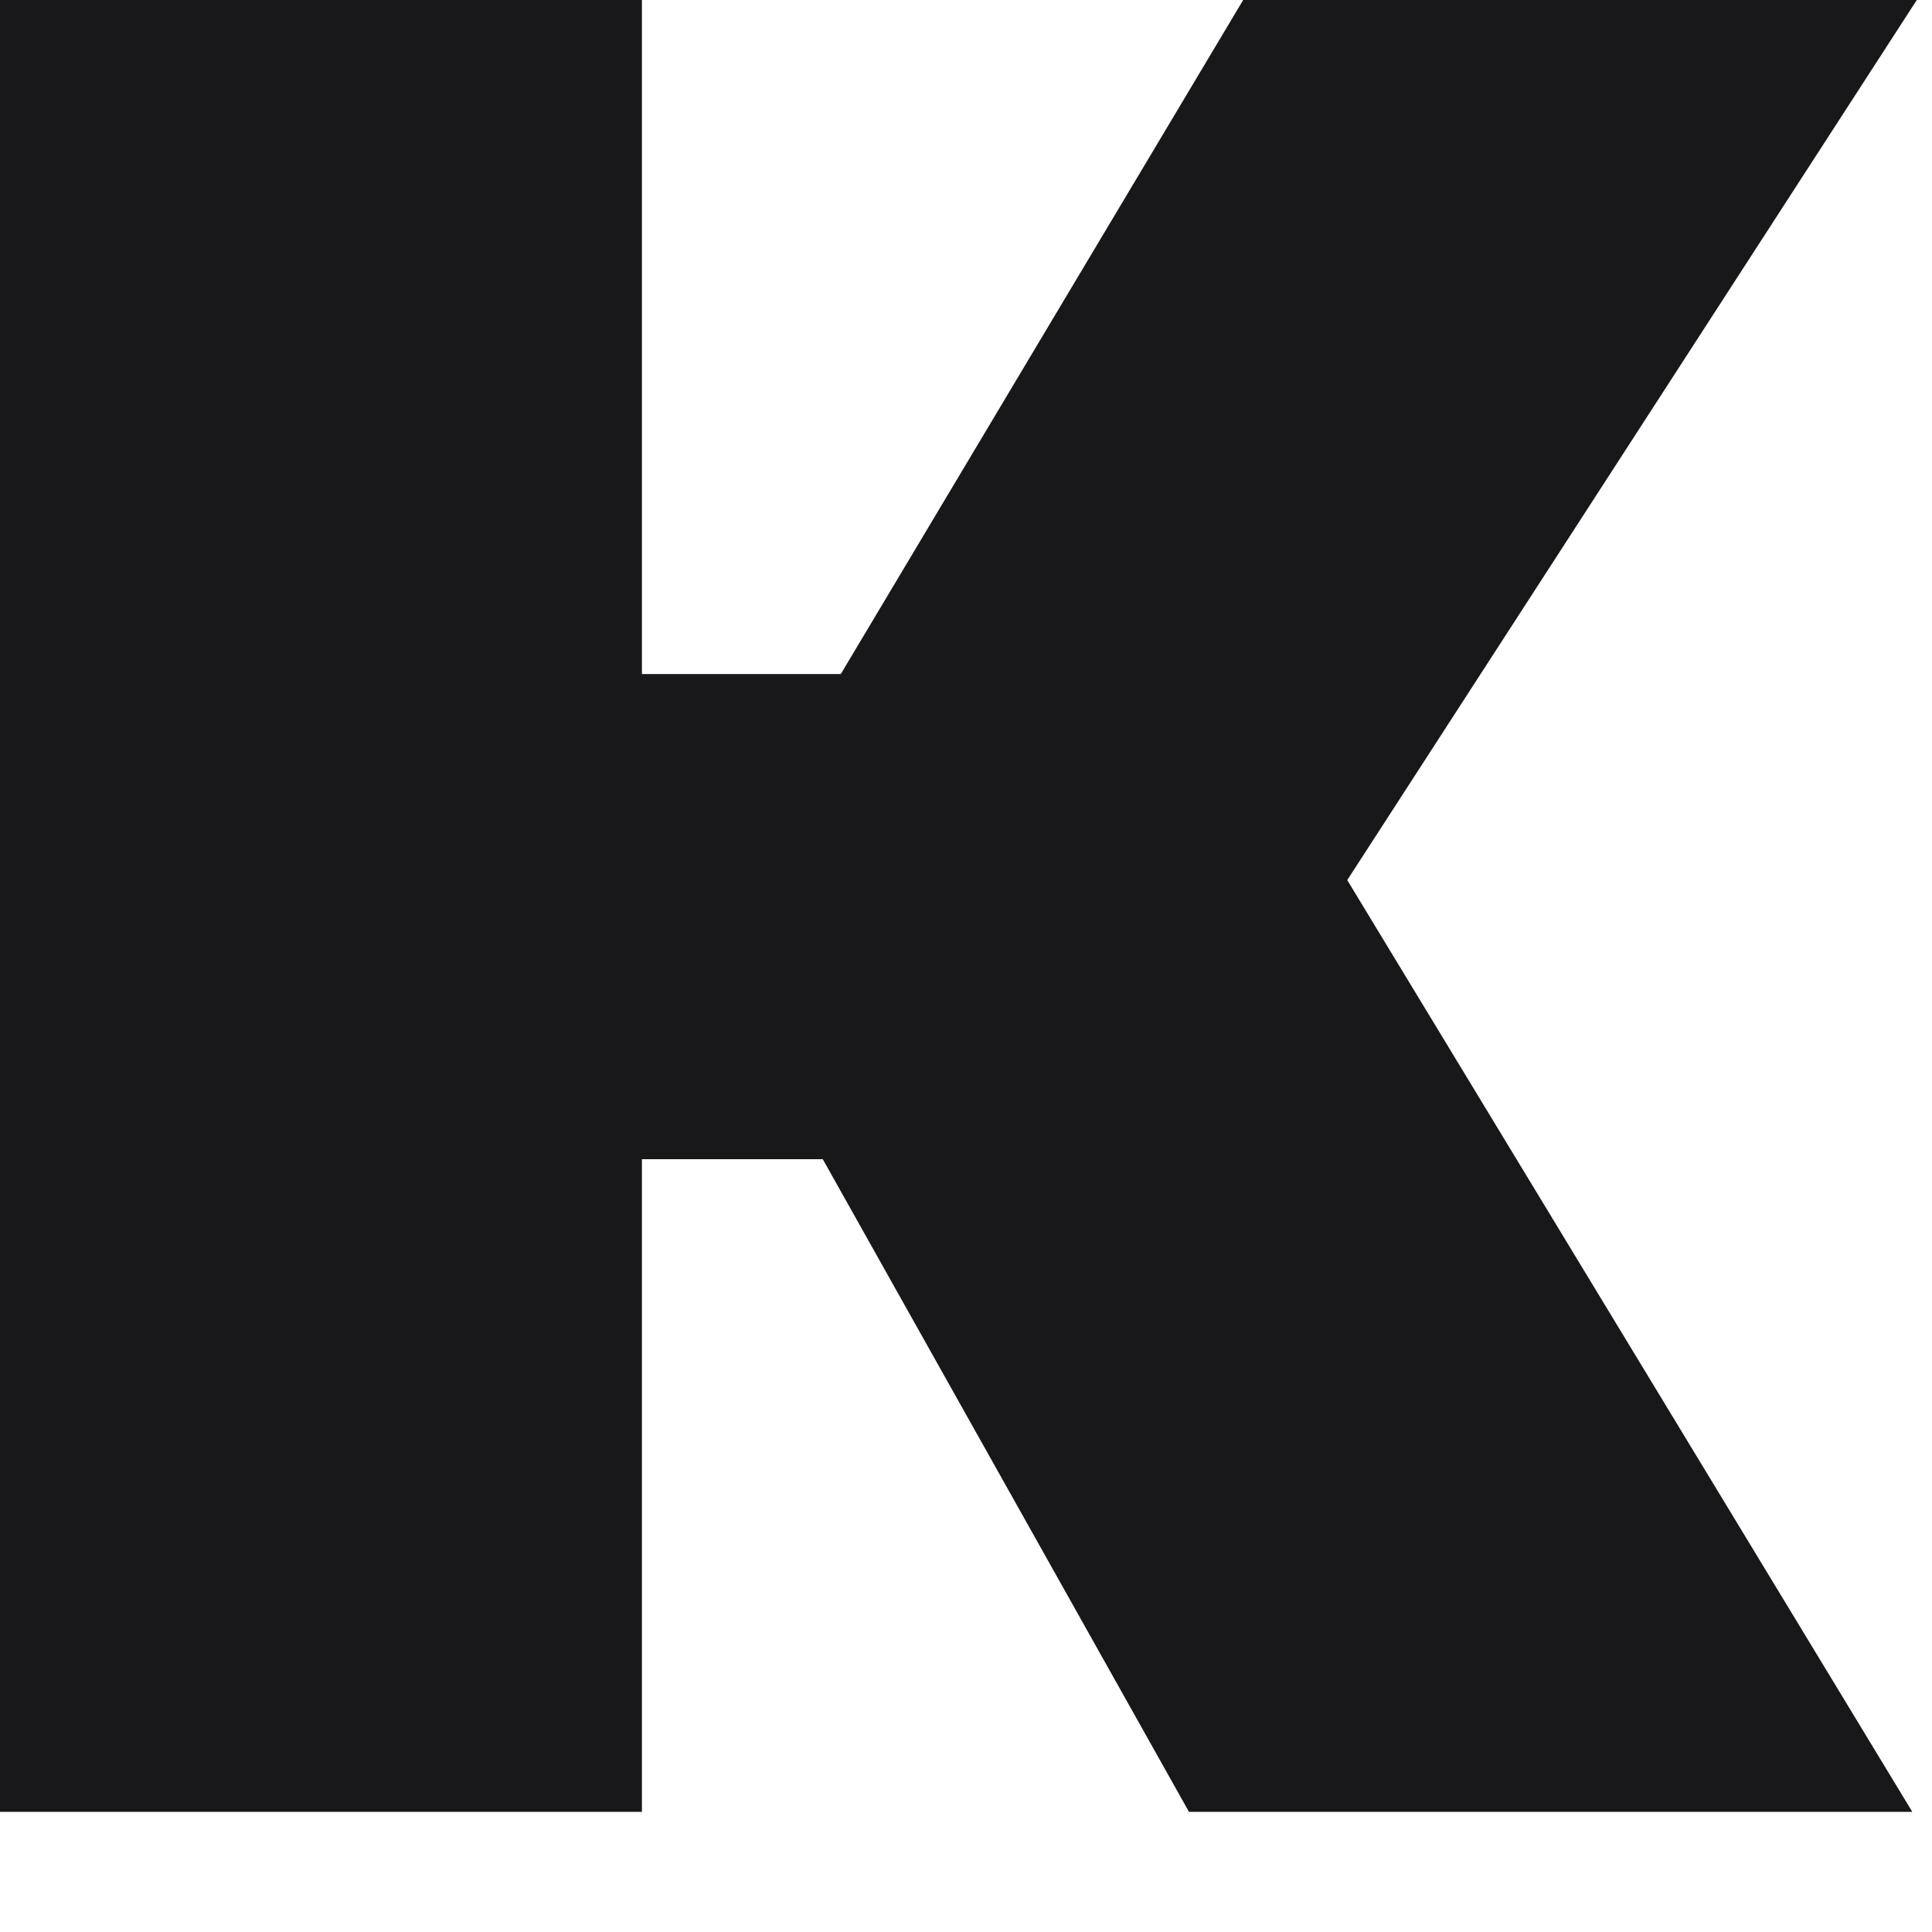
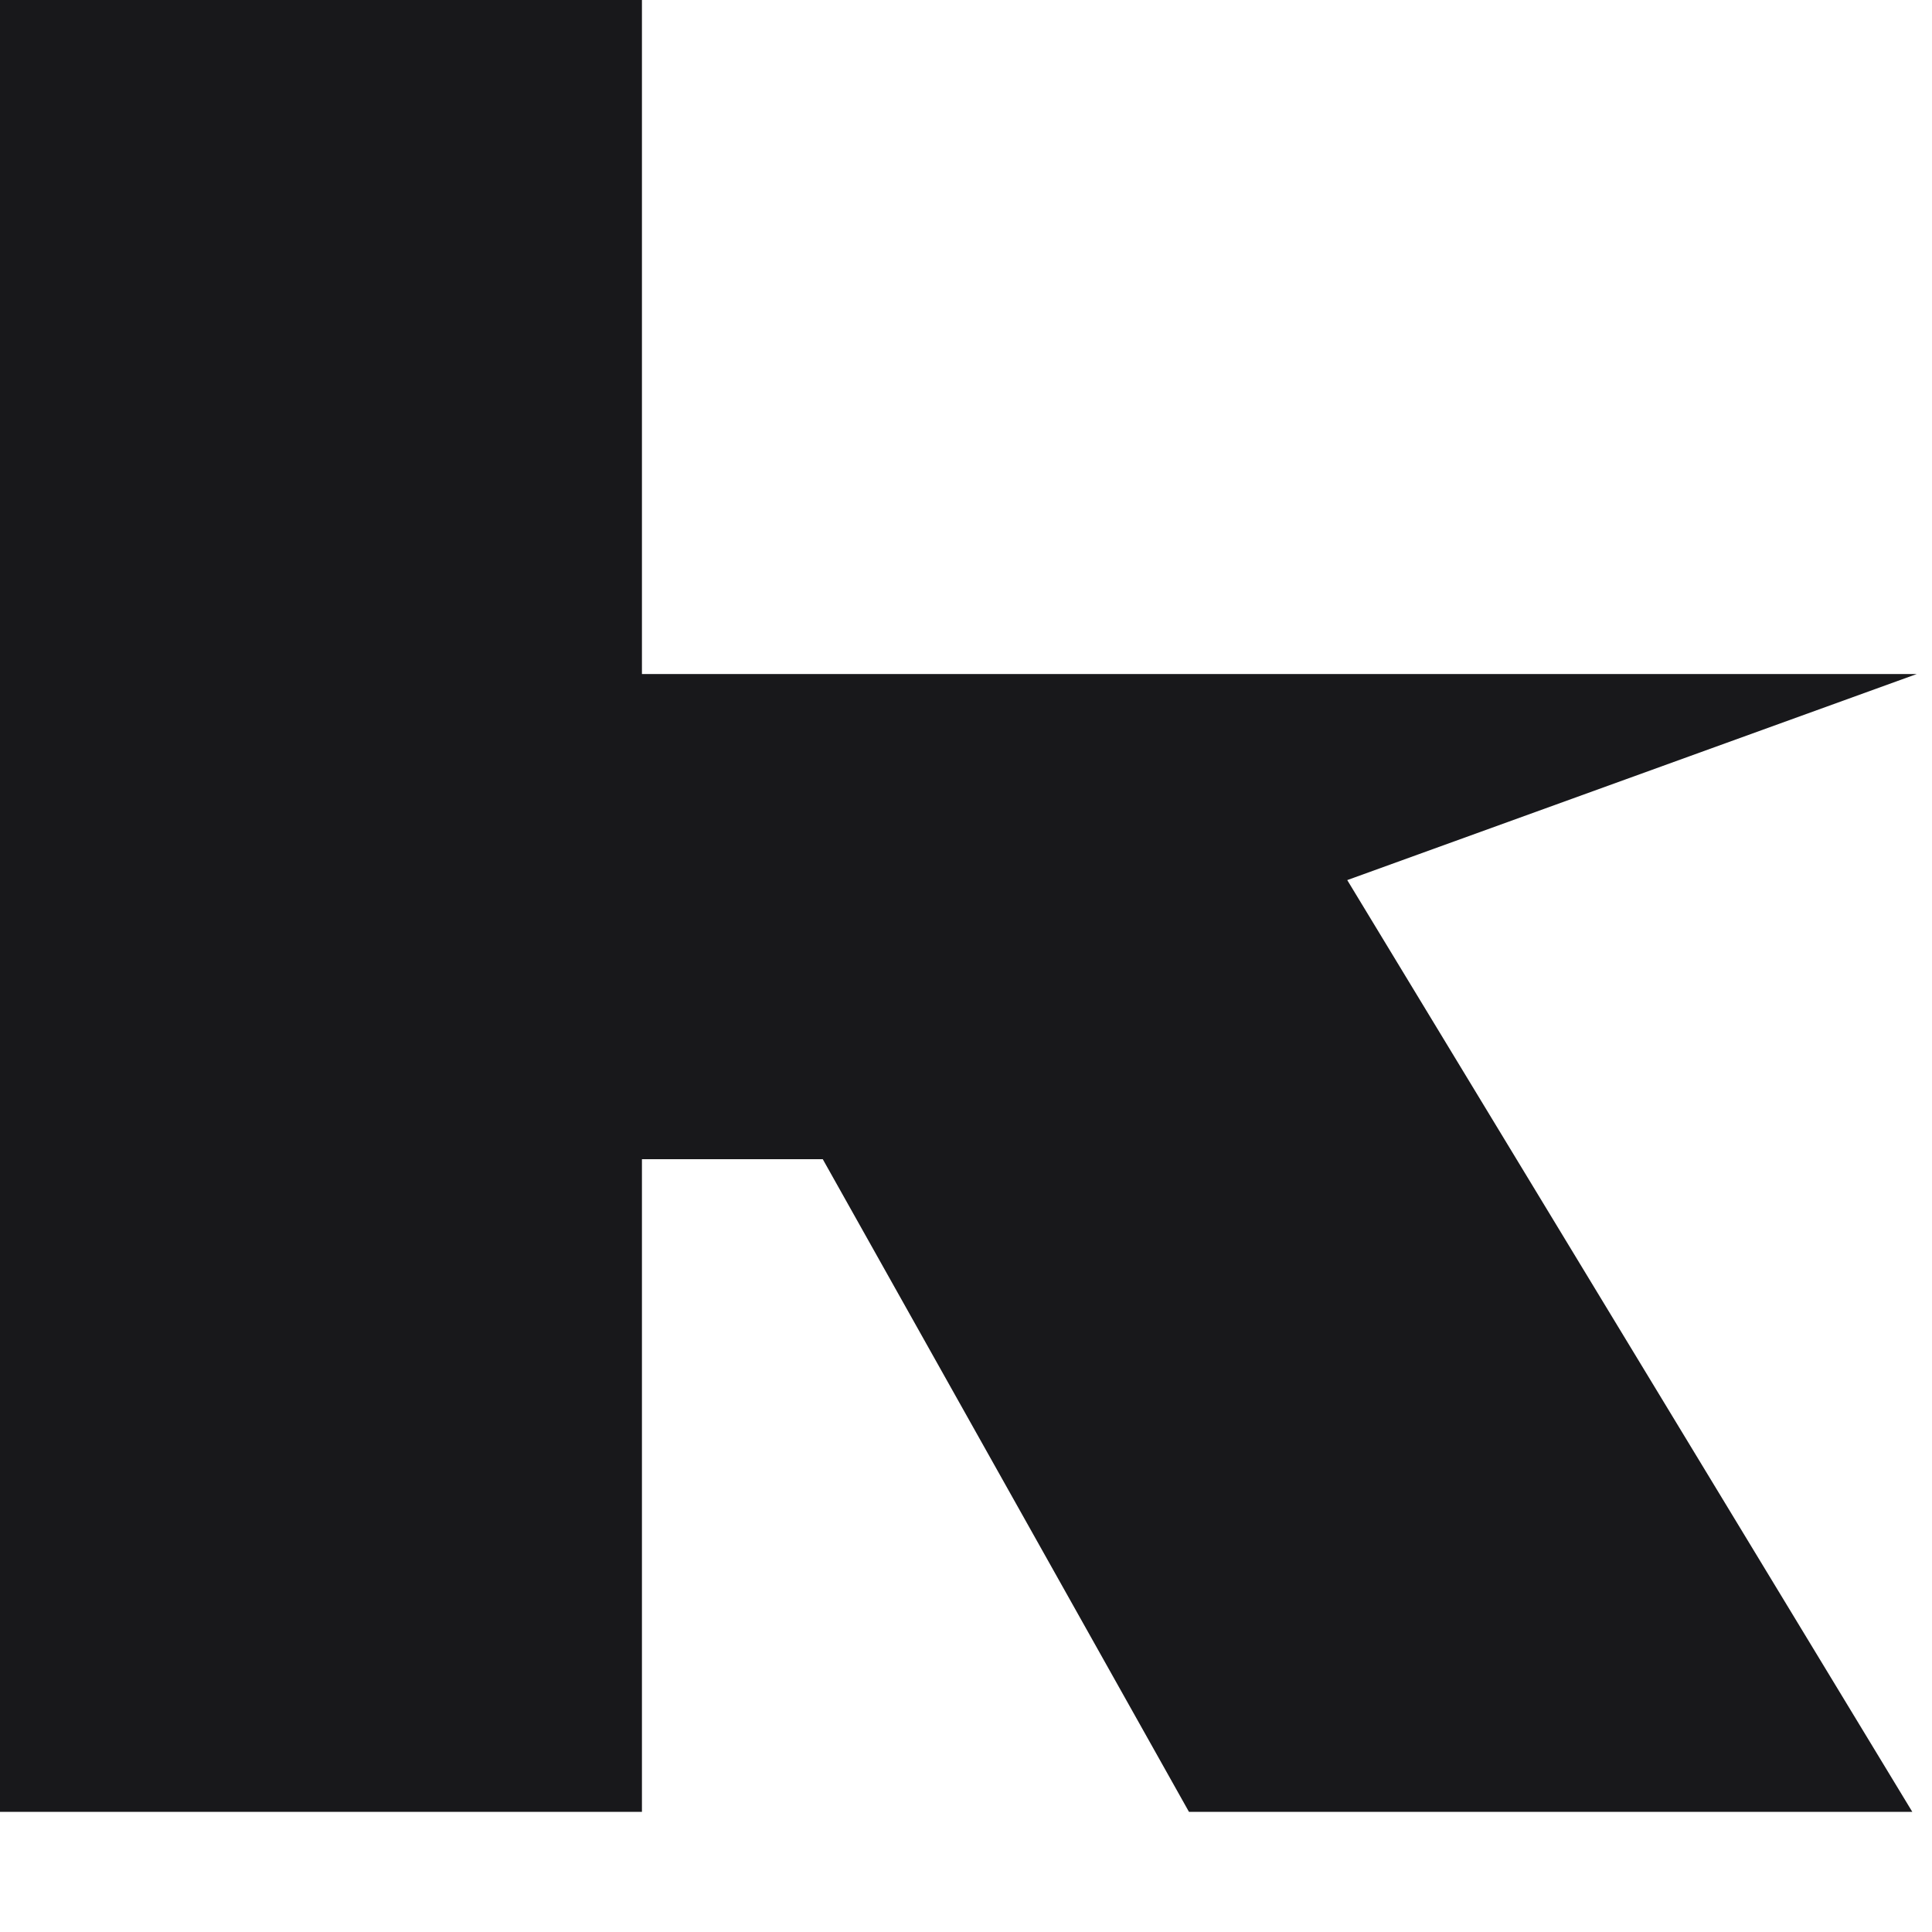
<svg xmlns="http://www.w3.org/2000/svg" fill="none" height="100%" overflow="visible" preserveAspectRatio="none" style="display: block;" viewBox="0 0 15 15" width="100%">
-   <path d="M10.46 6.833L14.847 14.067H9.231L6.388 9H4.984V14.067H0V0H4.984V5.233H6.528L9.652 0H14.882L10.46 6.833Z" fill="#18181B" id="Vector" />
+   <path d="M10.46 6.833L14.847 14.067H9.231L6.388 9H4.984V14.067H0V0H4.984V5.233H6.528H14.882L10.46 6.833Z" fill="#18181B" id="Vector" />
</svg>